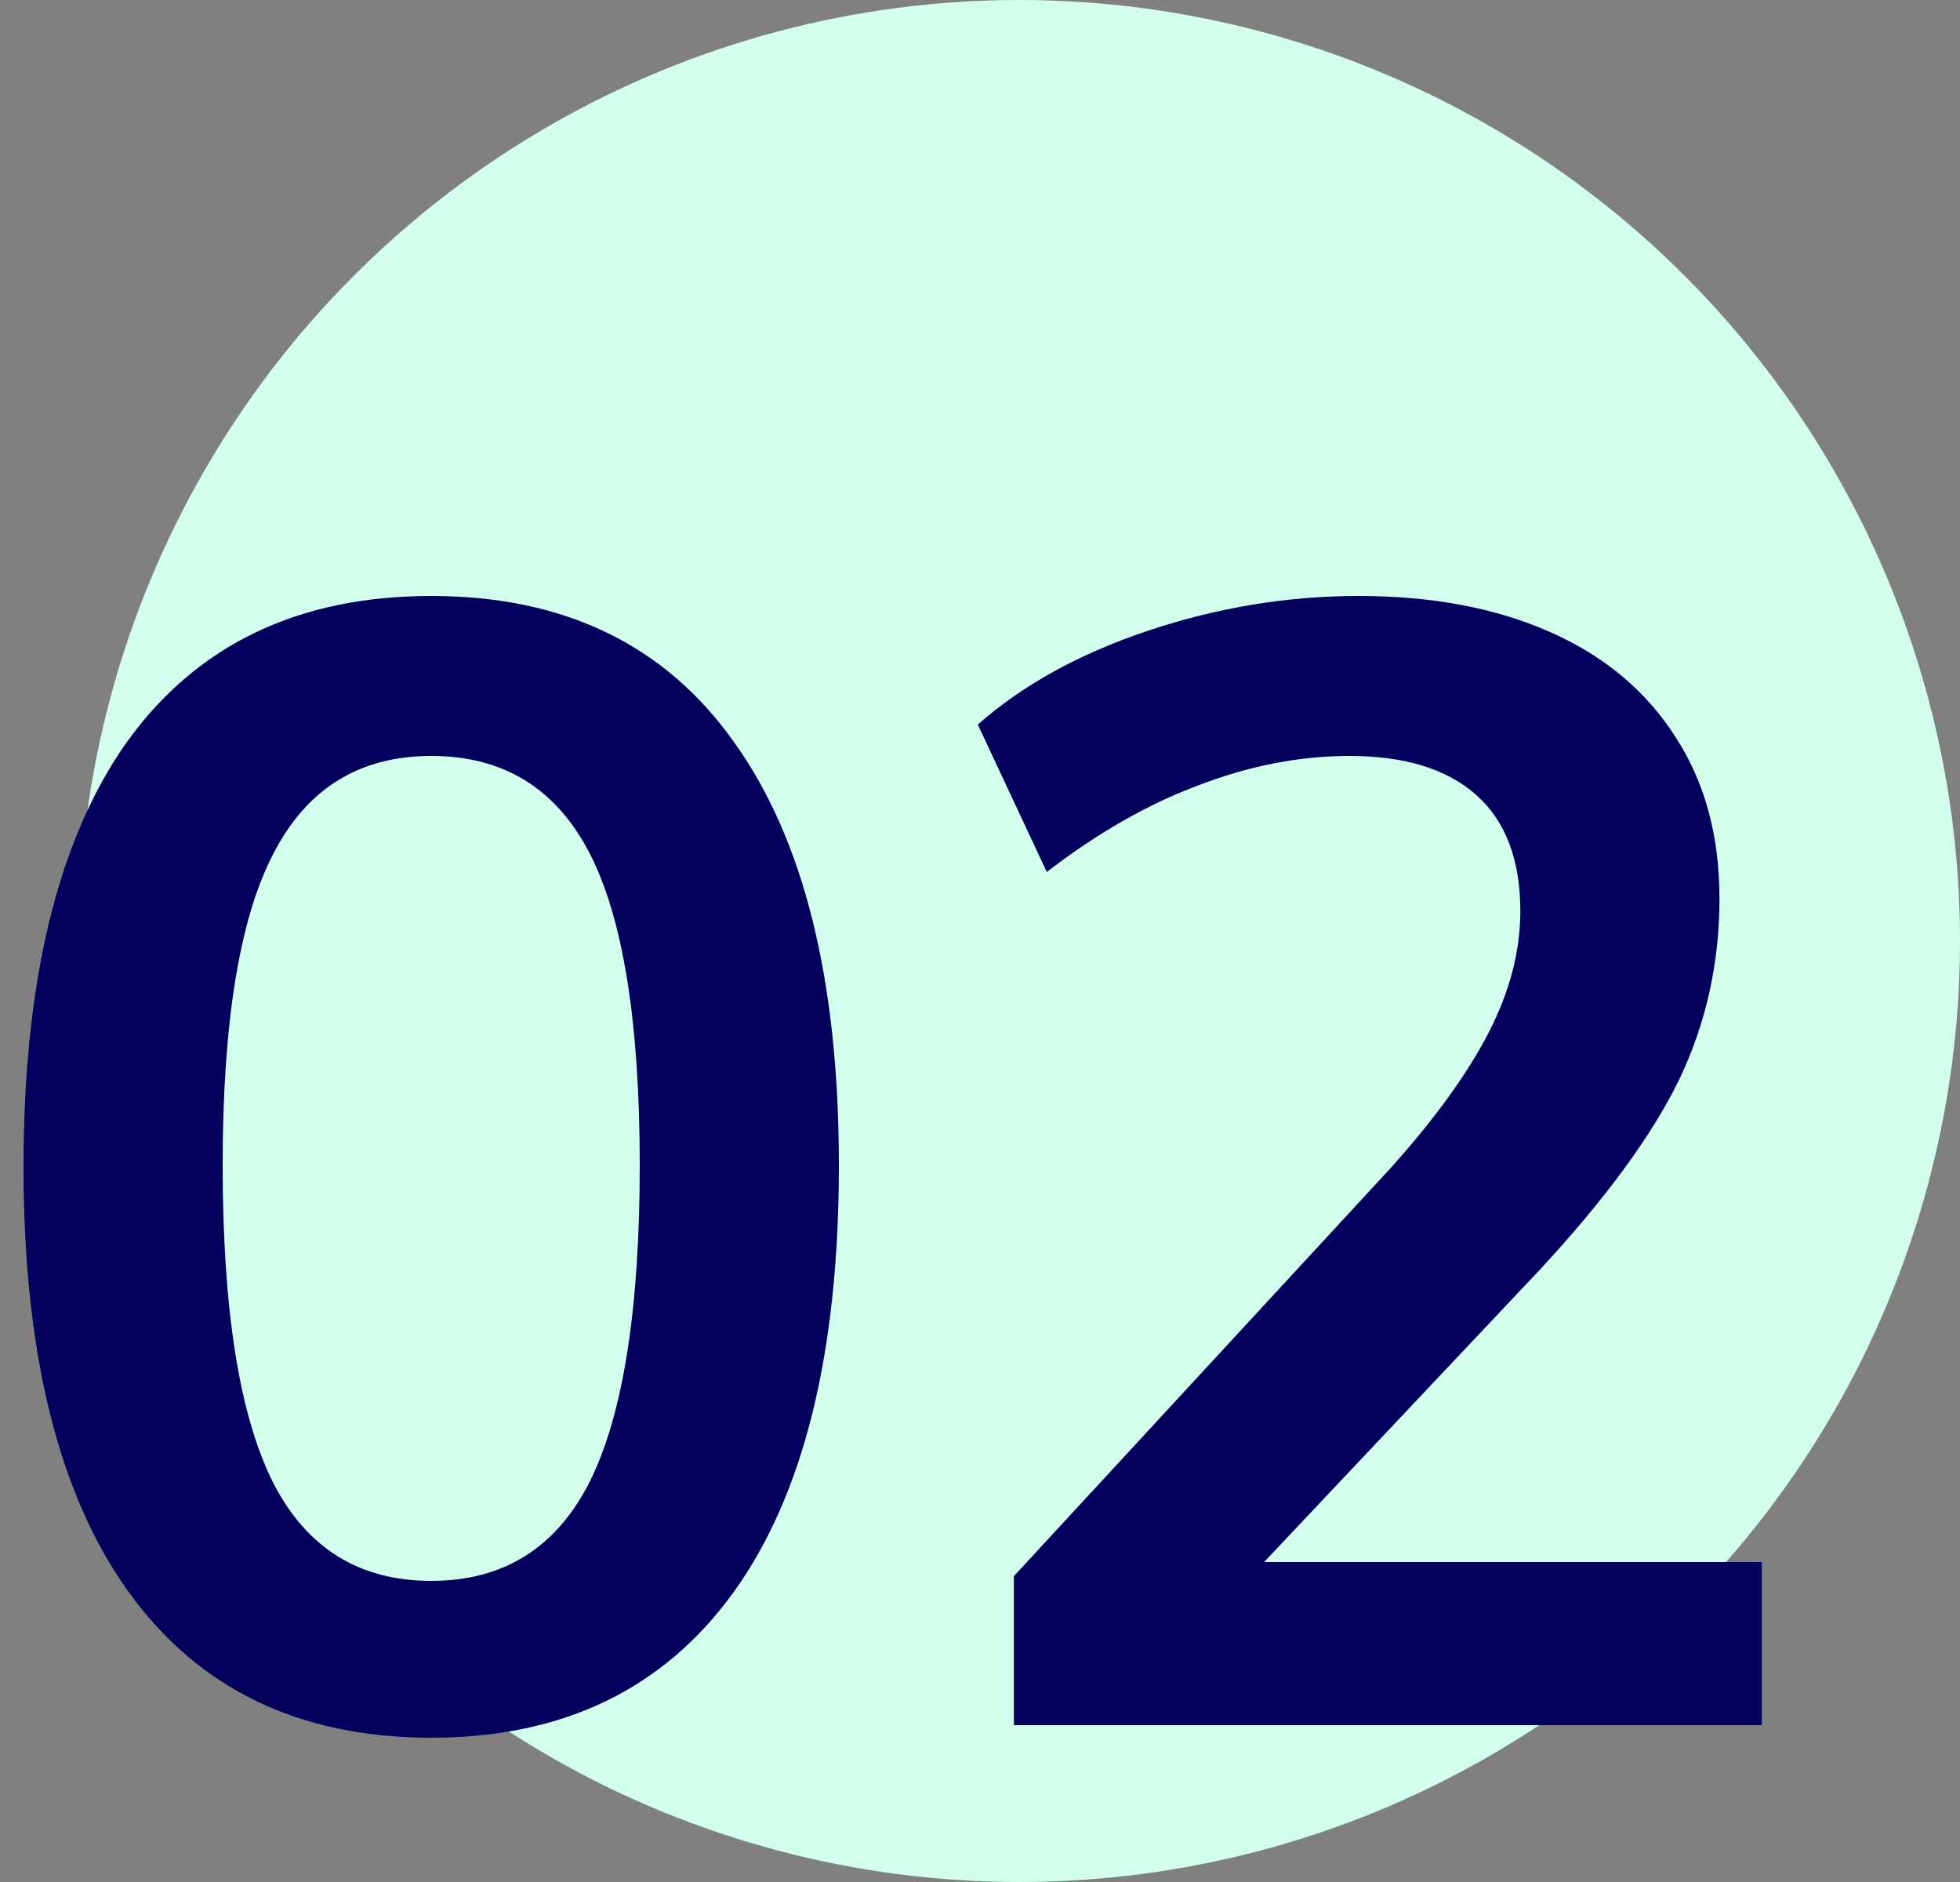
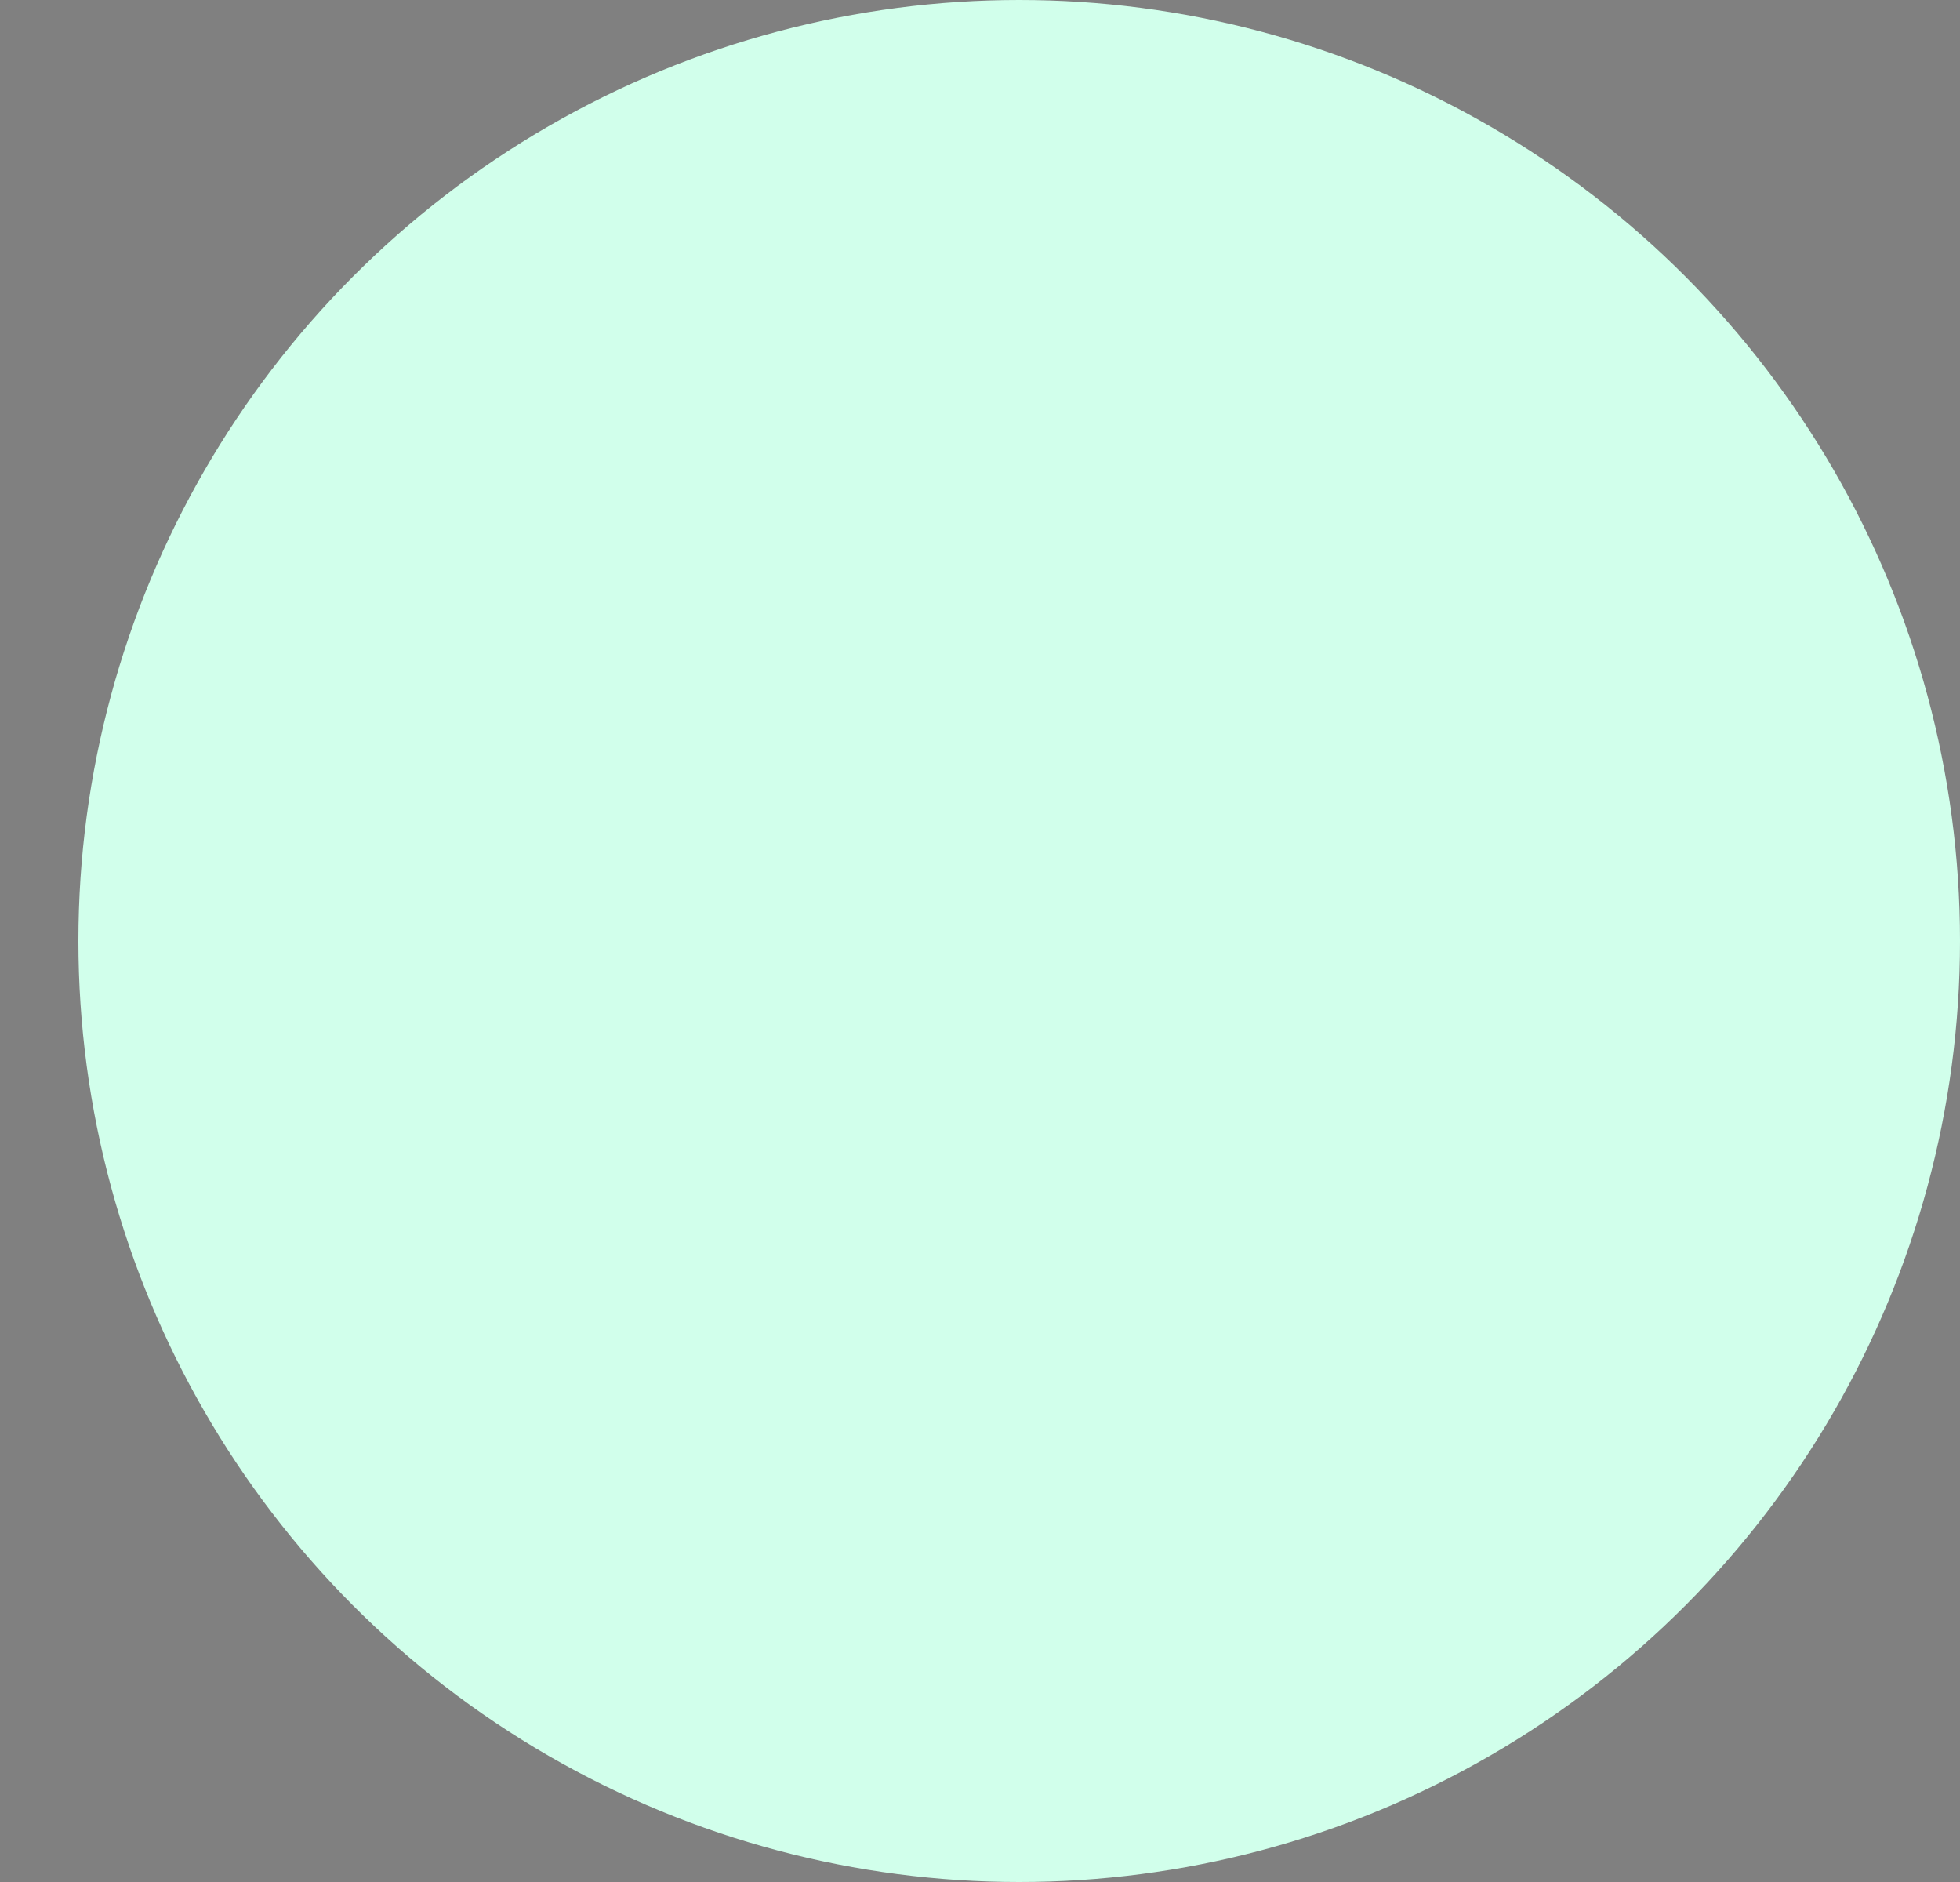
<svg xmlns="http://www.w3.org/2000/svg" width="50" height="48" viewBox="0 0 50 48" fill="none">
  <rect x="0" y="0" width="50" height="48" fill="#808080" stroke="none" />
  <circle cx="26" cy="24" r="24" fill="#D1FFEB" />
-   <path d="M11 44.32C7.64 44.32 5.066 43.08 3.28 40.6C1.493 38.12 0.6 34.507 0.6 29.76C0.6 25.014 1.48 21.4 3.24 18.92C5.026 16.44 7.613 15.2 11 15.2C14.386 15.2 16.96 16.44 18.72 18.92C20.506 21.4 21.4 25 21.4 29.72C21.4 34.493 20.506 38.12 18.72 40.6C16.933 43.08 14.36 44.32 11 44.32ZM11 40.32C12.84 40.32 14.186 39.48 15.04 37.8C15.893 36.093 16.32 33.4 16.32 29.72C16.32 26.067 15.893 23.413 15.04 21.76C14.186 20.107 12.84 19.28 11 19.28C9.16 19.28 7.813 20.12 6.96 21.8C6.106 23.453 5.68 26.093 5.68 29.72C5.68 33.4 6.106 36.093 6.96 37.8C7.813 39.48 9.16 40.32 11 40.32Z" fill="#02005C" />
-   <path d="M25.864 44V40.2L35.504 29.76C36.624 28.507 37.451 27.36 37.984 26.32C38.517 25.28 38.784 24.253 38.784 23.24C38.784 21.933 38.411 20.947 37.664 20.28C36.917 19.613 35.837 19.28 34.424 19.28C33.144 19.28 31.851 19.534 30.544 20.04C29.264 20.52 27.984 21.253 26.704 22.24L24.944 18.48C26.091 17.467 27.544 16.667 29.304 16.08C31.064 15.493 32.851 15.2 34.664 15.2C36.531 15.2 38.157 15.507 39.544 16.12C40.931 16.733 41.997 17.627 42.744 18.8C43.491 19.947 43.864 21.32 43.864 22.92C43.864 24.573 43.517 26.12 42.824 27.56C42.131 28.974 40.957 30.573 39.304 32.36L30.624 41.56L30.024 39.84H44.944V44H25.864Z" fill="#02005C" />
</svg>